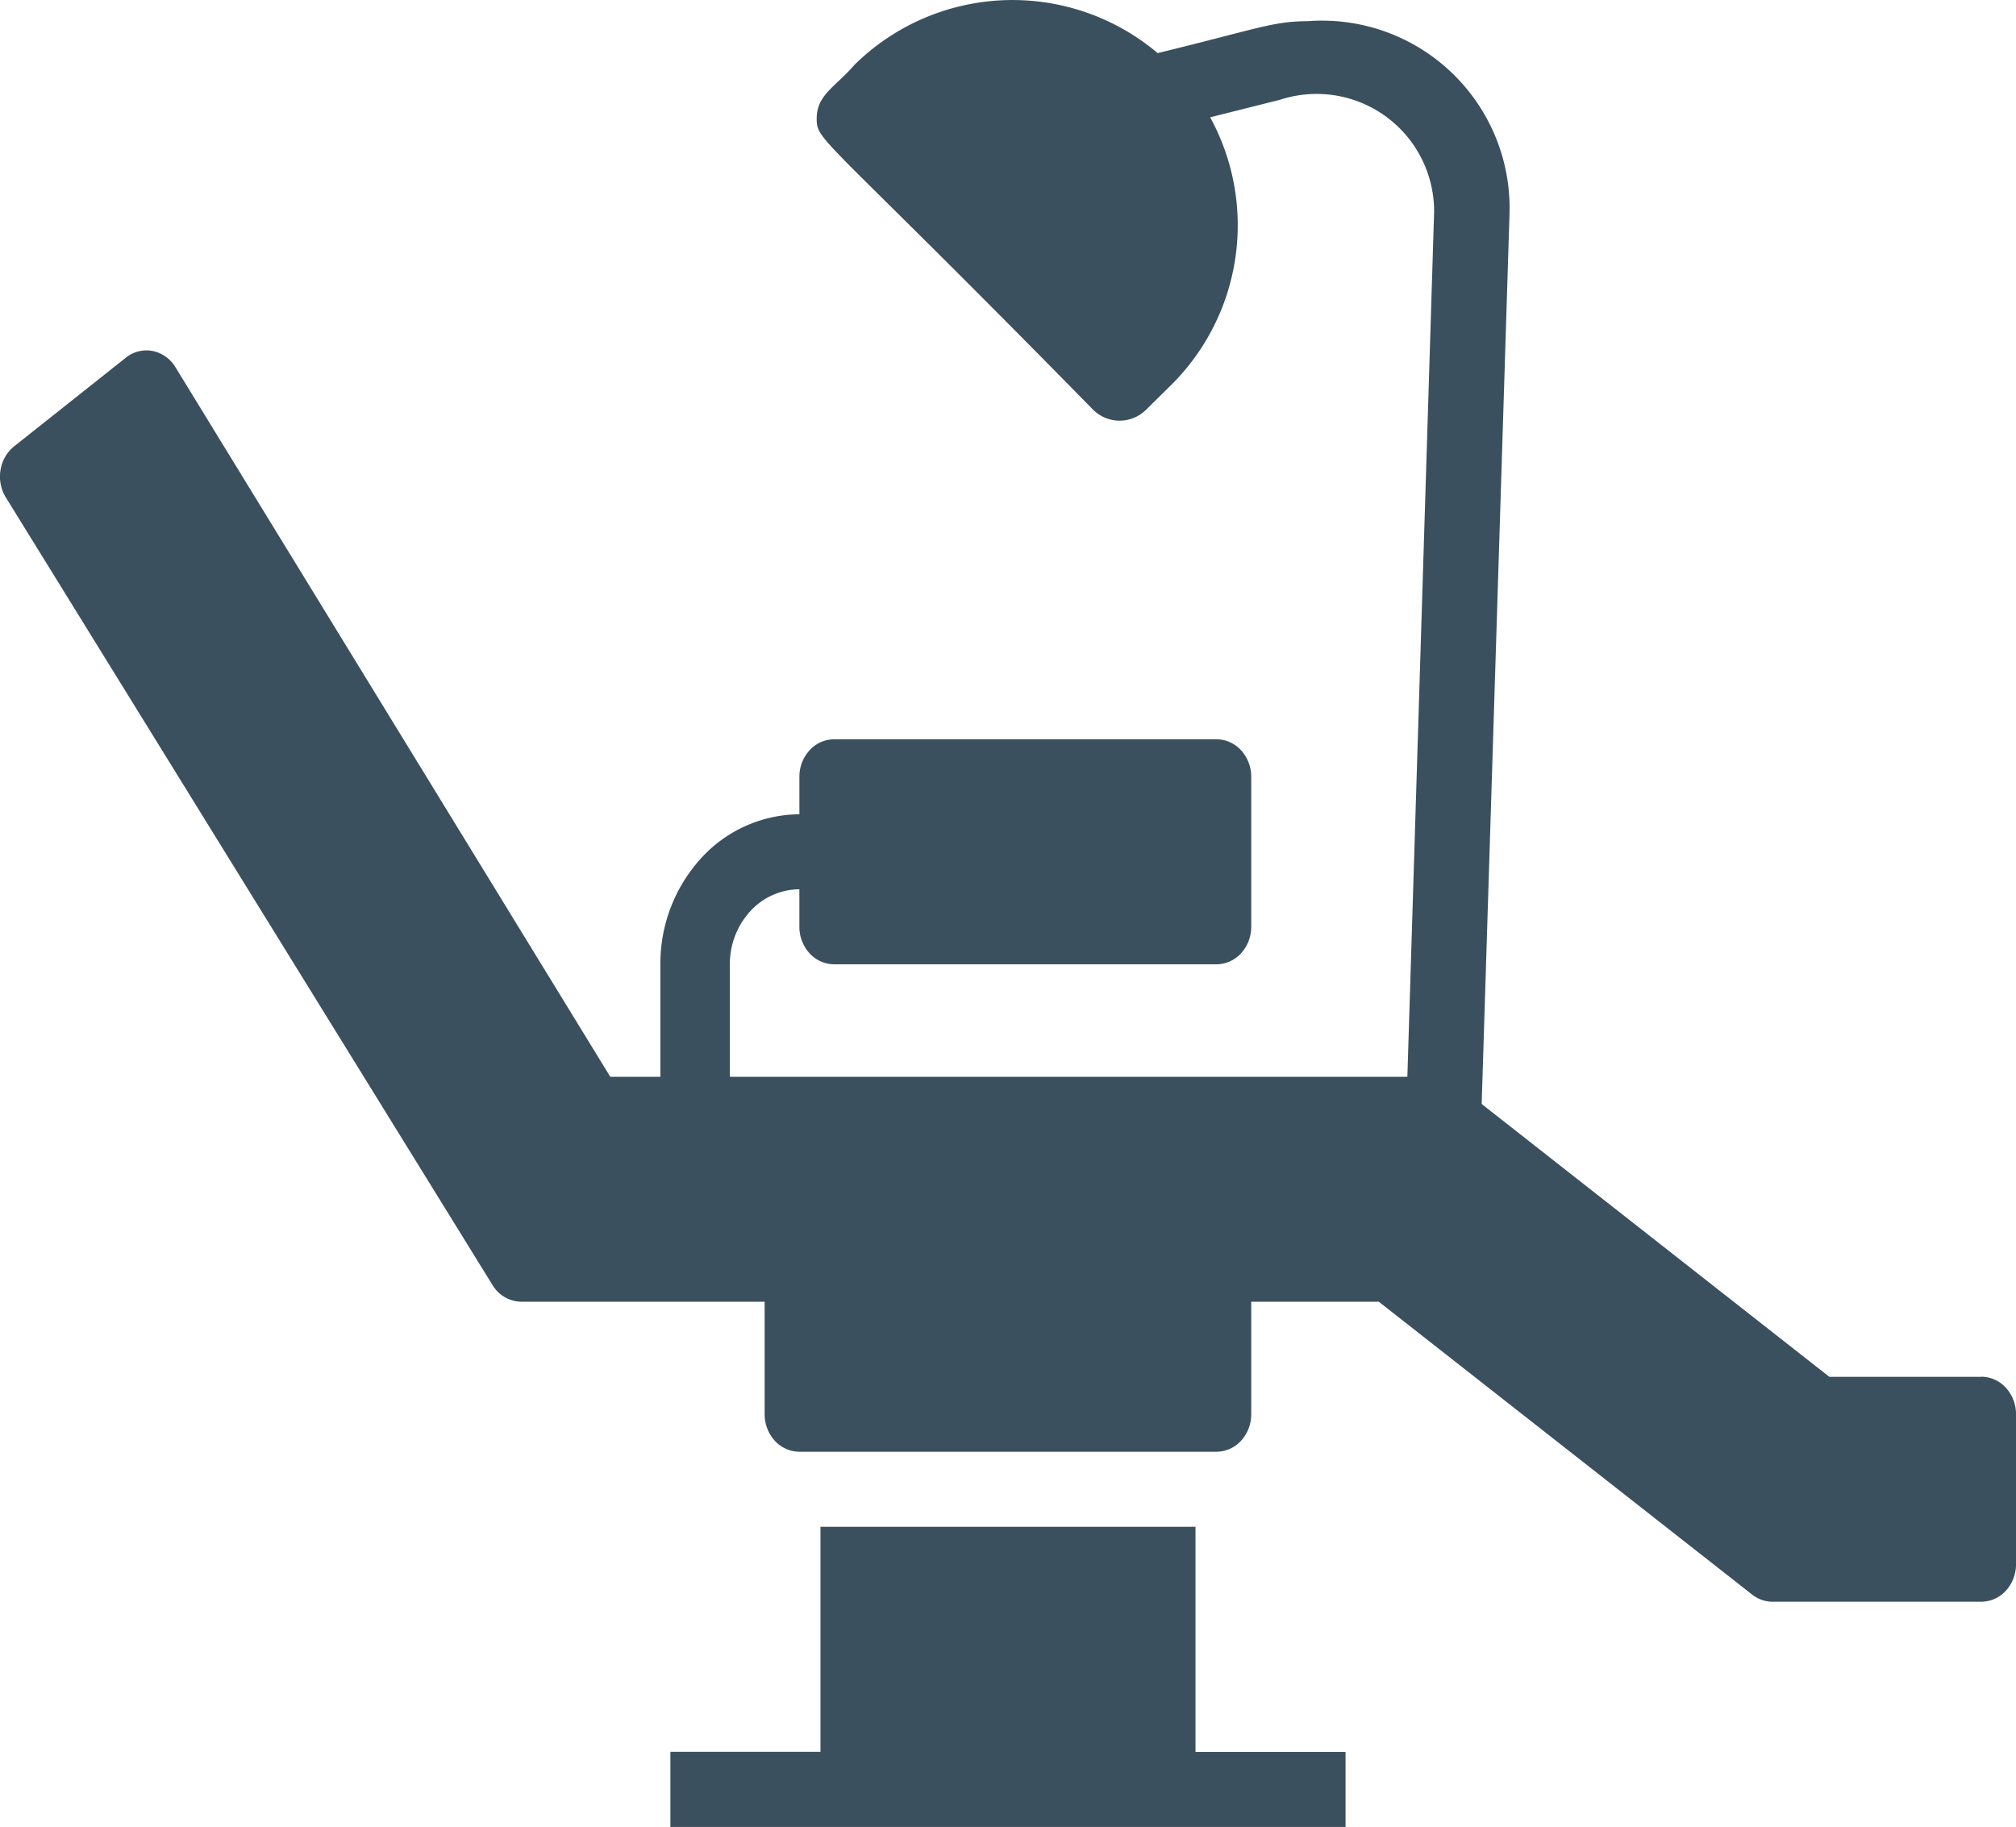
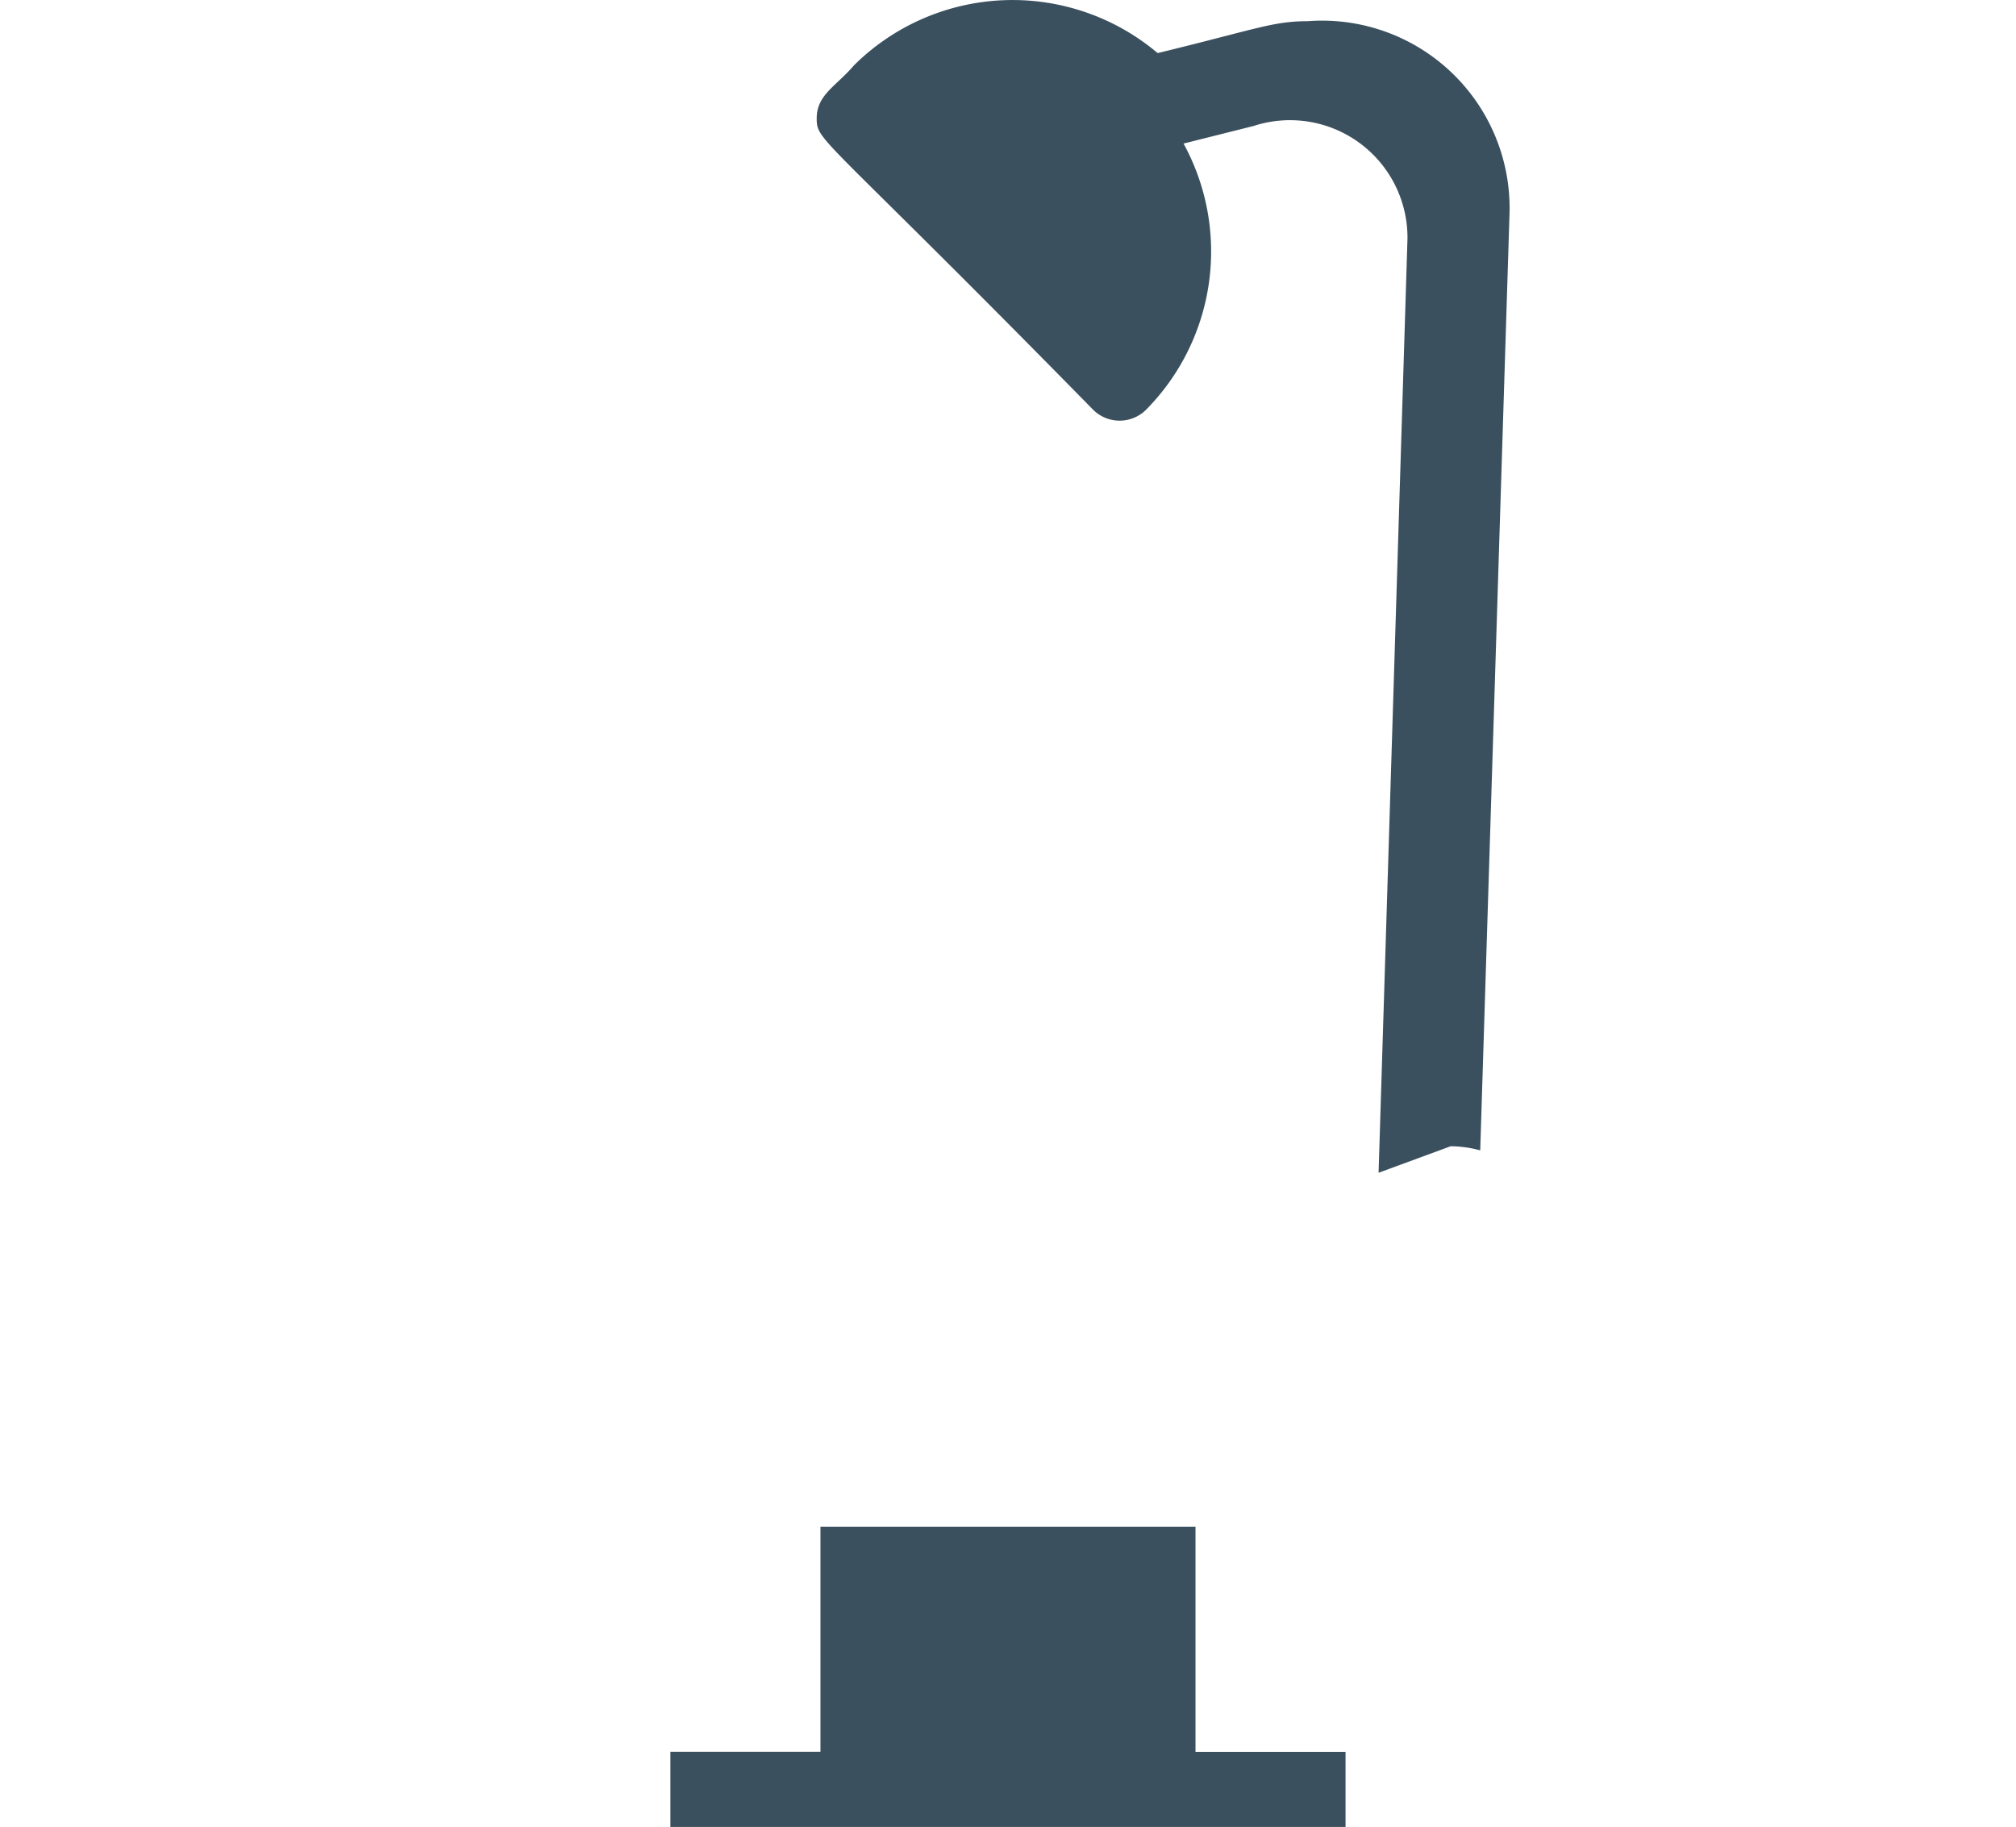
<svg xmlns="http://www.w3.org/2000/svg" id="noun-dental-chair-3327744-216667" width="100%" height="100%" viewBox="0 0 77.235 70">
  <path id="Path_62" data-name="Path 62" d="M451.368,937.5H437v8.622H431.25V949h25.866v-2.874h-5.748Z" transform="translate(-405.567 -878.996)" fill="#3b505ee6" />
-   <path id="Path_63" data-name="Path 63" d="M538.03,145.834a4.3,4.3,0,0,1,1.135.158l1.121-35.853a7.185,7.185,0,0,0-7.731-7.415c-1.336,0-1.954.3-5.748,1.222a8.622,8.622,0,0,0-11.625.46c-.7.819-1.437,1.135-1.437,2.041s.144.517,10.591,11.166a1.437,1.437,0,0,0,2.026,0l1.02-1.006a8.622,8.622,0,0,0,1.437-10.2l2.687-.675a4.5,4.5,0,0,1,5.892,4.311l-1.107,35.8Z" transform="translate(-482.456 -101.912)" fill="#3b505ee6" />
-   <path id="Path_64" data-name="Path 64" d="M132.2,388.655H126.38l-14.3-11.223a1.267,1.267,0,0,0-.786-.273H84.258v-4.311a2.993,2.993,0,0,1,.78-2.032,2.567,2.567,0,0,1,1.883-.842v1.437a1.5,1.5,0,0,0,.39,1.016,1.284,1.284,0,0,0,.942.421H102.9a1.284,1.284,0,0,0,.942-.421,1.5,1.5,0,0,0,.39-1.016v-5.748a1.5,1.5,0,0,0-.39-1.016,1.284,1.284,0,0,0-.942-.421H88.254a1.284,1.284,0,0,0-.942.421,1.5,1.5,0,0,0-.39,1.016V367.1a5.136,5.136,0,0,0-3.766,1.684,5.986,5.986,0,0,0-1.56,4.064v4.311H79.677L63.018,349.97a1.331,1.331,0,0,0-.872-.622,1.257,1.257,0,0,0-1.019.249L56.839,353a1.457,1.457,0,0,0-.523.908,1.531,1.531,0,0,0,.2,1.046l18.644,30.177a1.31,1.31,0,0,0,1.105.647H85.59v4.311a1.5,1.5,0,0,0,.39,1.016,1.284,1.284,0,0,0,.942.421H102.9a1.284,1.284,0,0,0,.942-.421,1.5,1.5,0,0,0,.39-1.016v-4.311h4.887L123.424,397a1.267,1.267,0,0,0,.786.273h7.99a1.284,1.284,0,0,0,.942-.421,1.5,1.5,0,0,0,.39-1.016v-5.748a1.5,1.5,0,0,0-.39-1.016,1.284,1.284,0,0,0-.942-.421Z" transform="translate(-56.296 -335.899)" fill="#3b505ee6" />
+   <path id="Path_63" data-name="Path 63" d="M538.03,145.834a4.3,4.3,0,0,1,1.135.158l1.121-35.853a7.185,7.185,0,0,0-7.731-7.415c-1.336,0-1.954.3-5.748,1.222a8.622,8.622,0,0,0-11.625.46c-.7.819-1.437,1.135-1.437,2.041s.144.517,10.591,11.166a1.437,1.437,0,0,0,2.026,0a8.622,8.622,0,0,0,1.437-10.2l2.687-.675a4.5,4.5,0,0,1,5.892,4.311l-1.107,35.8Z" transform="translate(-482.456 -101.912)" fill="#3b505ee6" />
</svg>